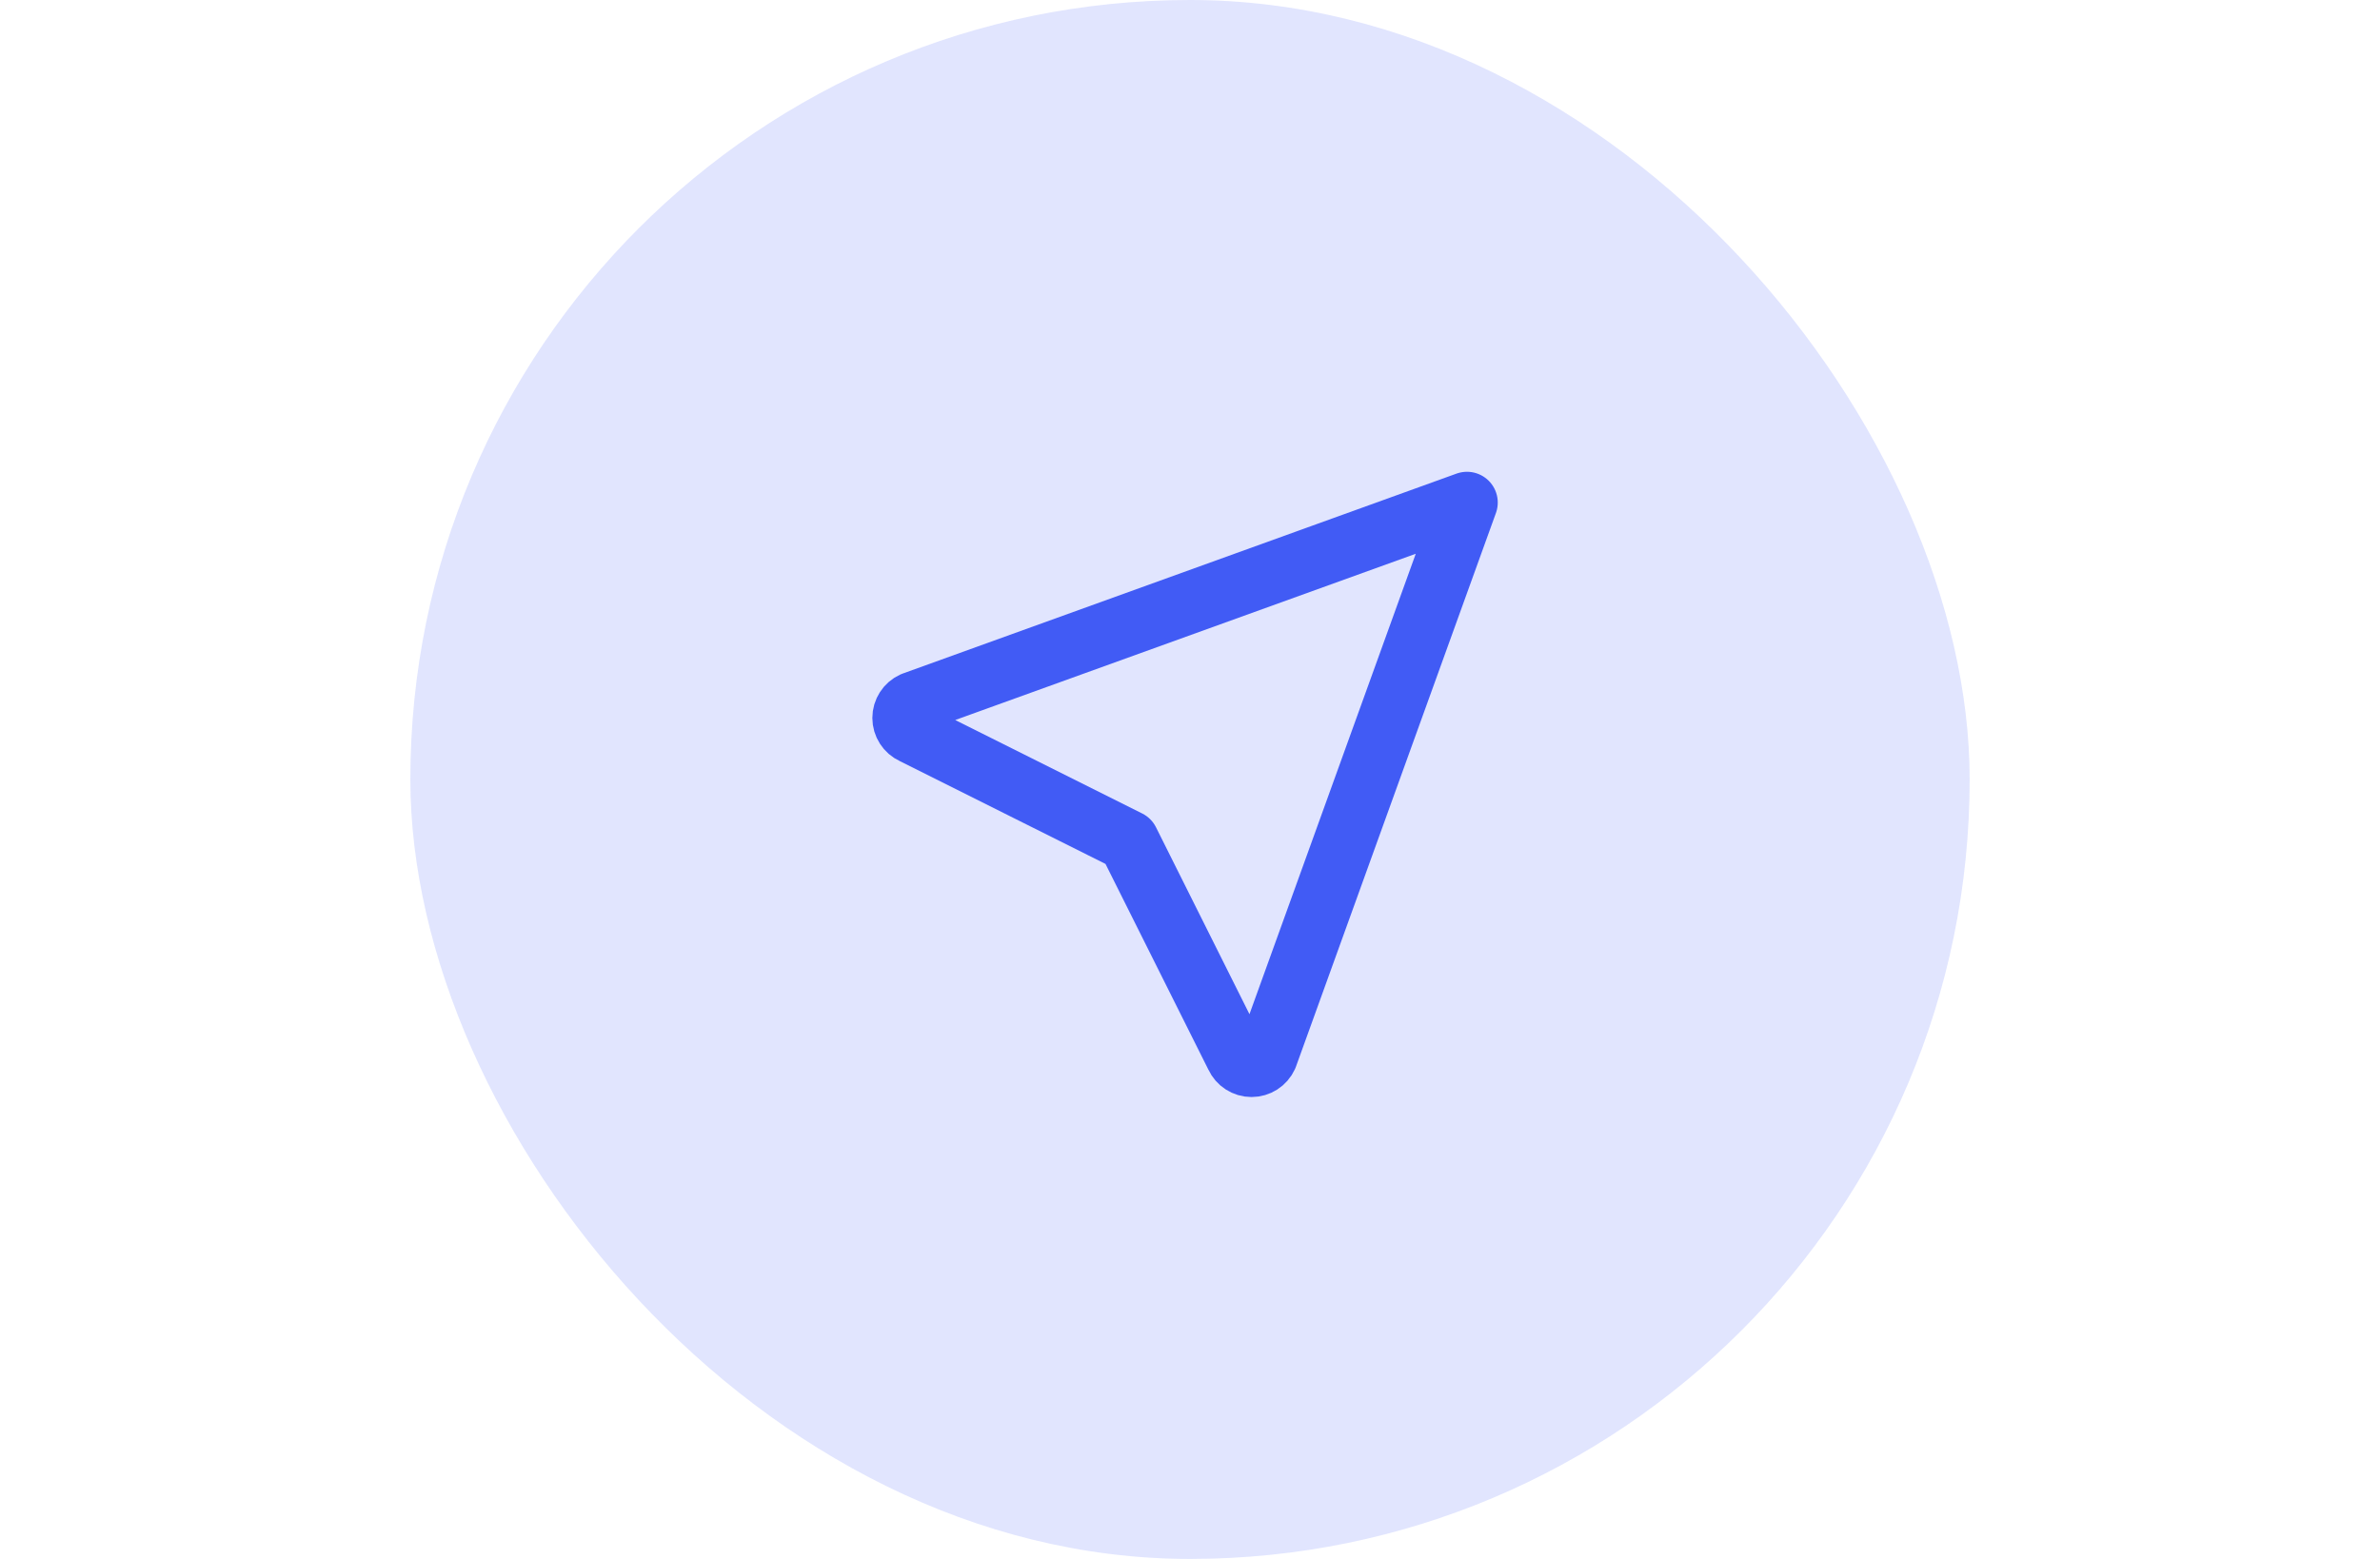
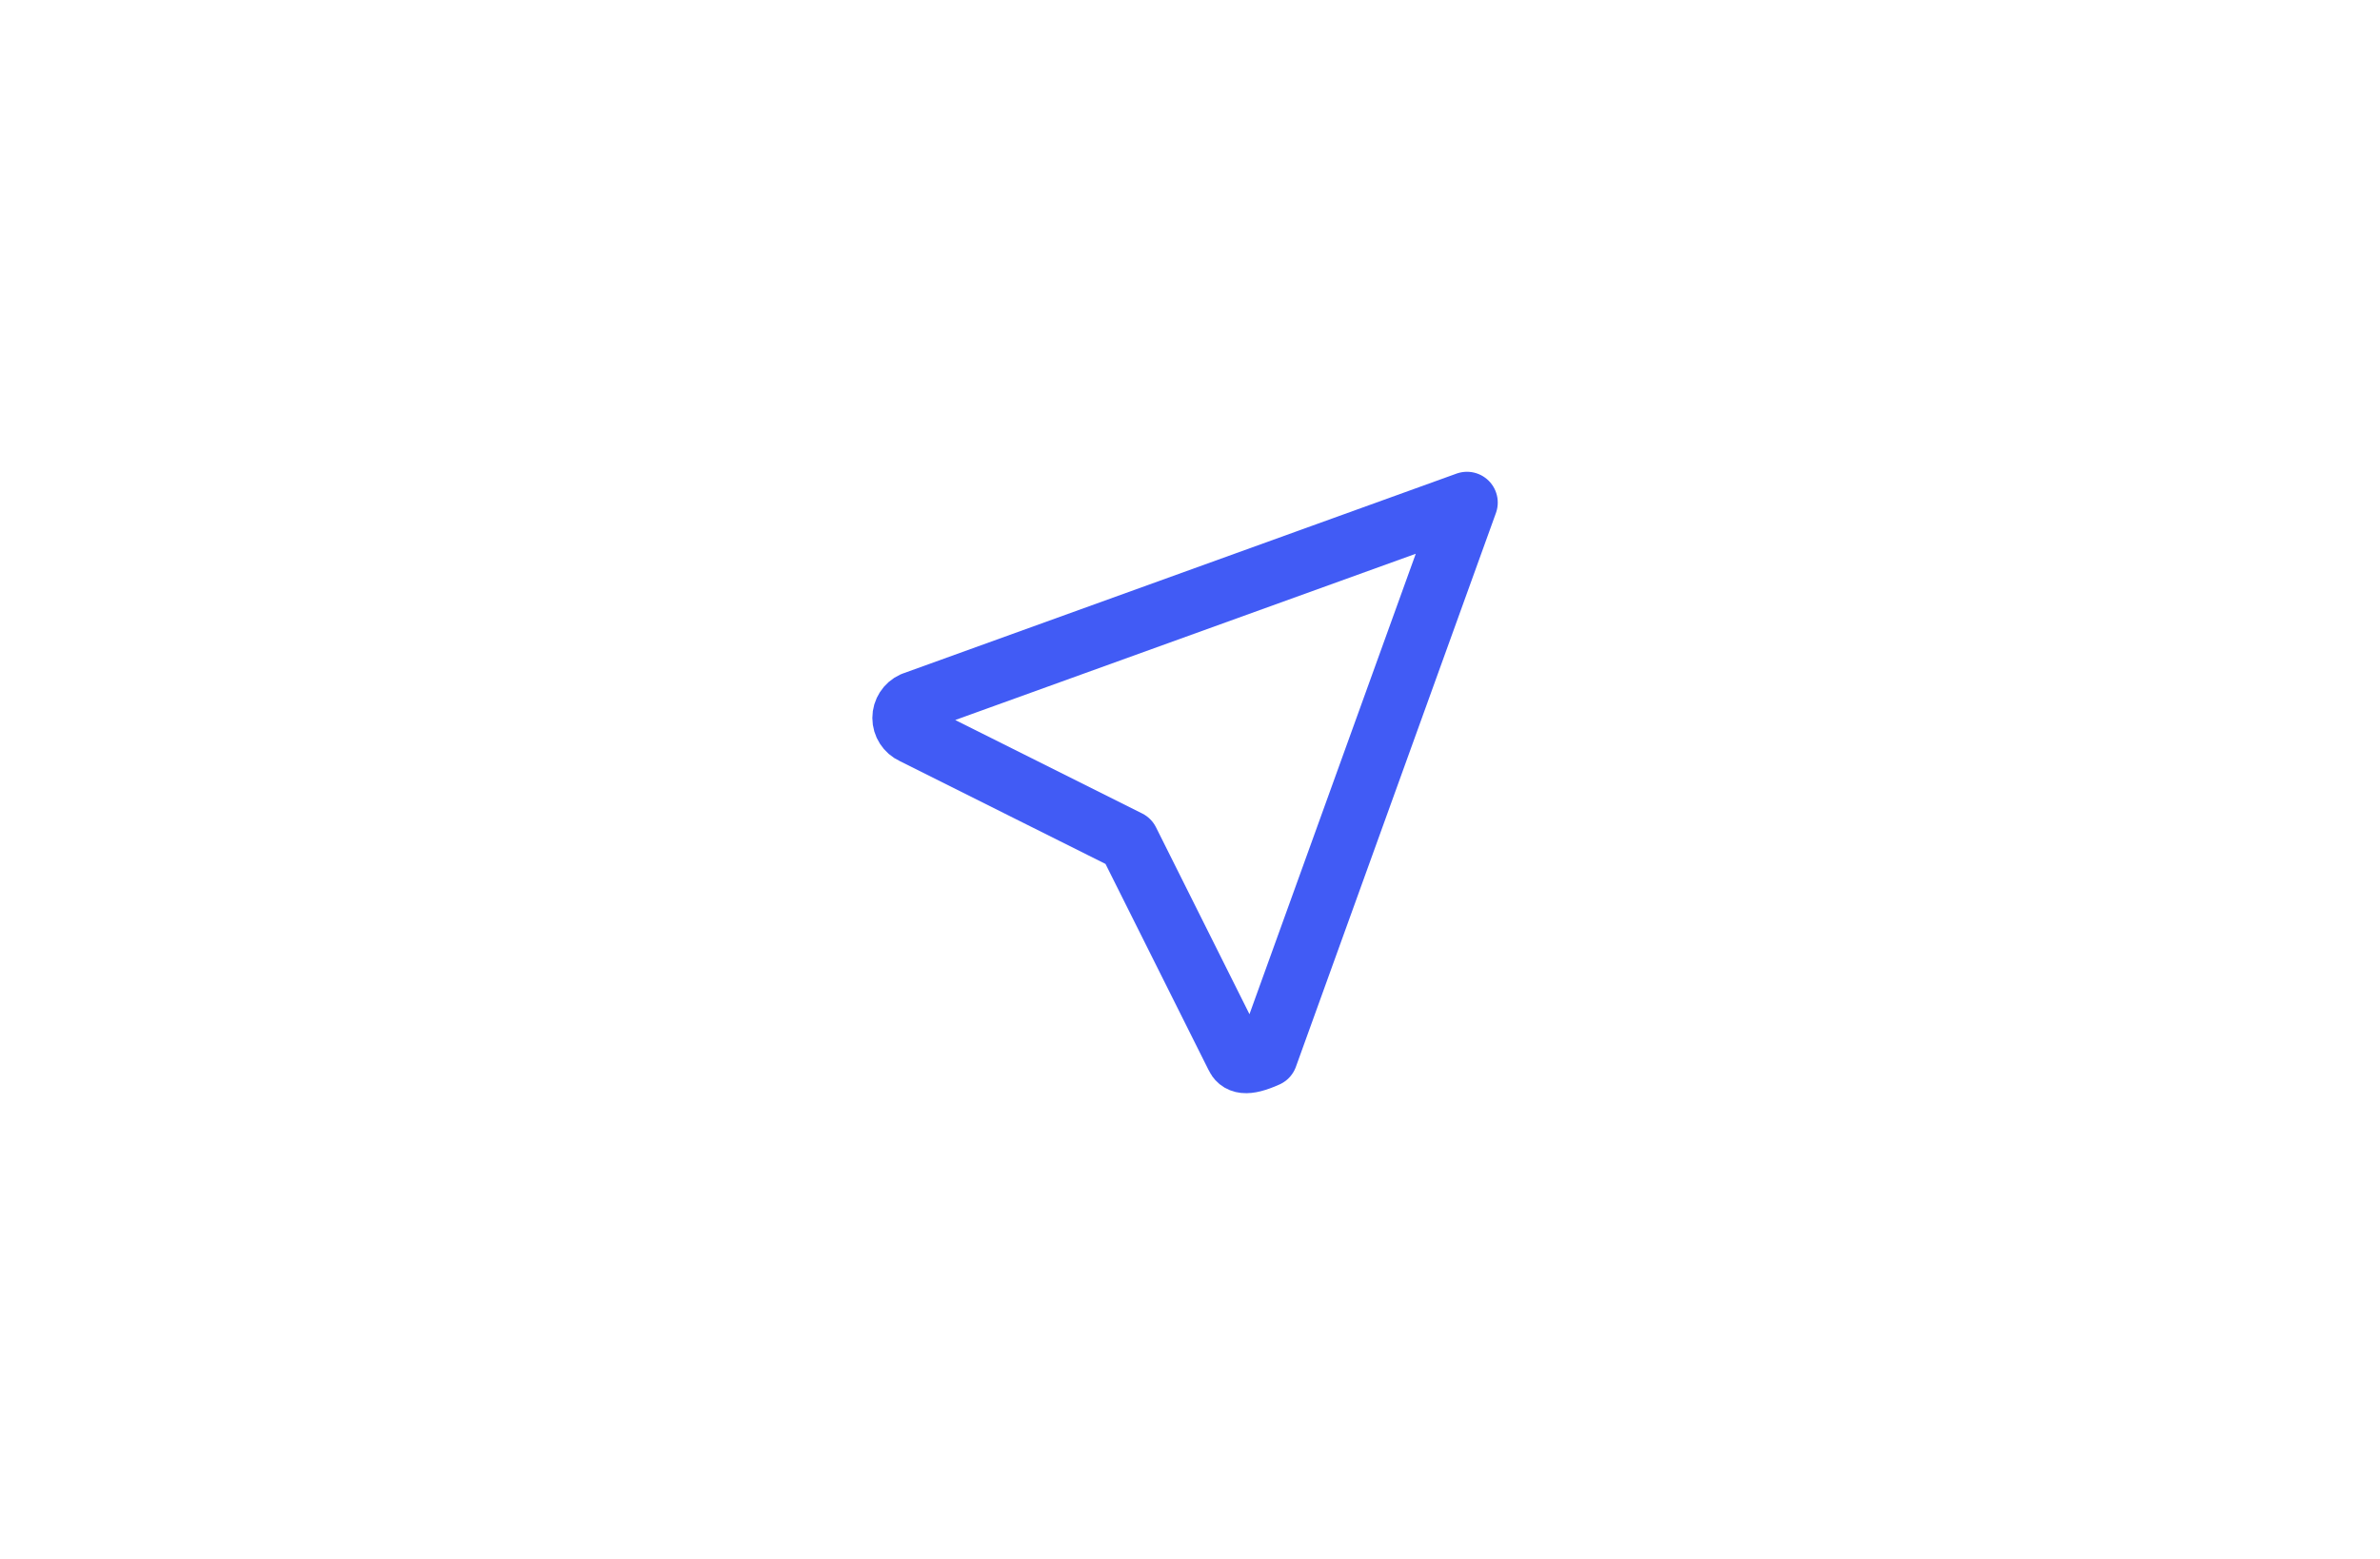
<svg xmlns="http://www.w3.org/2000/svg" width="58" height="38" viewBox="0 0 58 38" fill="none">
-   <rect x="10" width="38" height="38" rx="19" fill="#415BF5" fill-opacity="0.16" />
-   <path d="M35.75 12.25L30.875 25.75C30.808 25.897 30.661 25.991 30.5 25.991C30.339 25.991 30.192 25.897 30.125 25.75L27.5 20.5L22.25 17.875C22.103 17.808 22.009 17.661 22.009 17.5C22.009 17.339 22.103 17.192 22.25 17.125L35.75 12.25" stroke="#415BF5" stroke-width="1.5" stroke-linecap="round" stroke-linejoin="round" />
+   <path d="M35.75 12.25L30.875 25.75C30.339 25.991 30.192 25.897 30.125 25.75L27.5 20.5L22.25 17.875C22.103 17.808 22.009 17.661 22.009 17.5C22.009 17.339 22.103 17.192 22.25 17.125L35.75 12.25" stroke="#415BF5" stroke-width="1.5" stroke-linecap="round" stroke-linejoin="round" />
</svg>